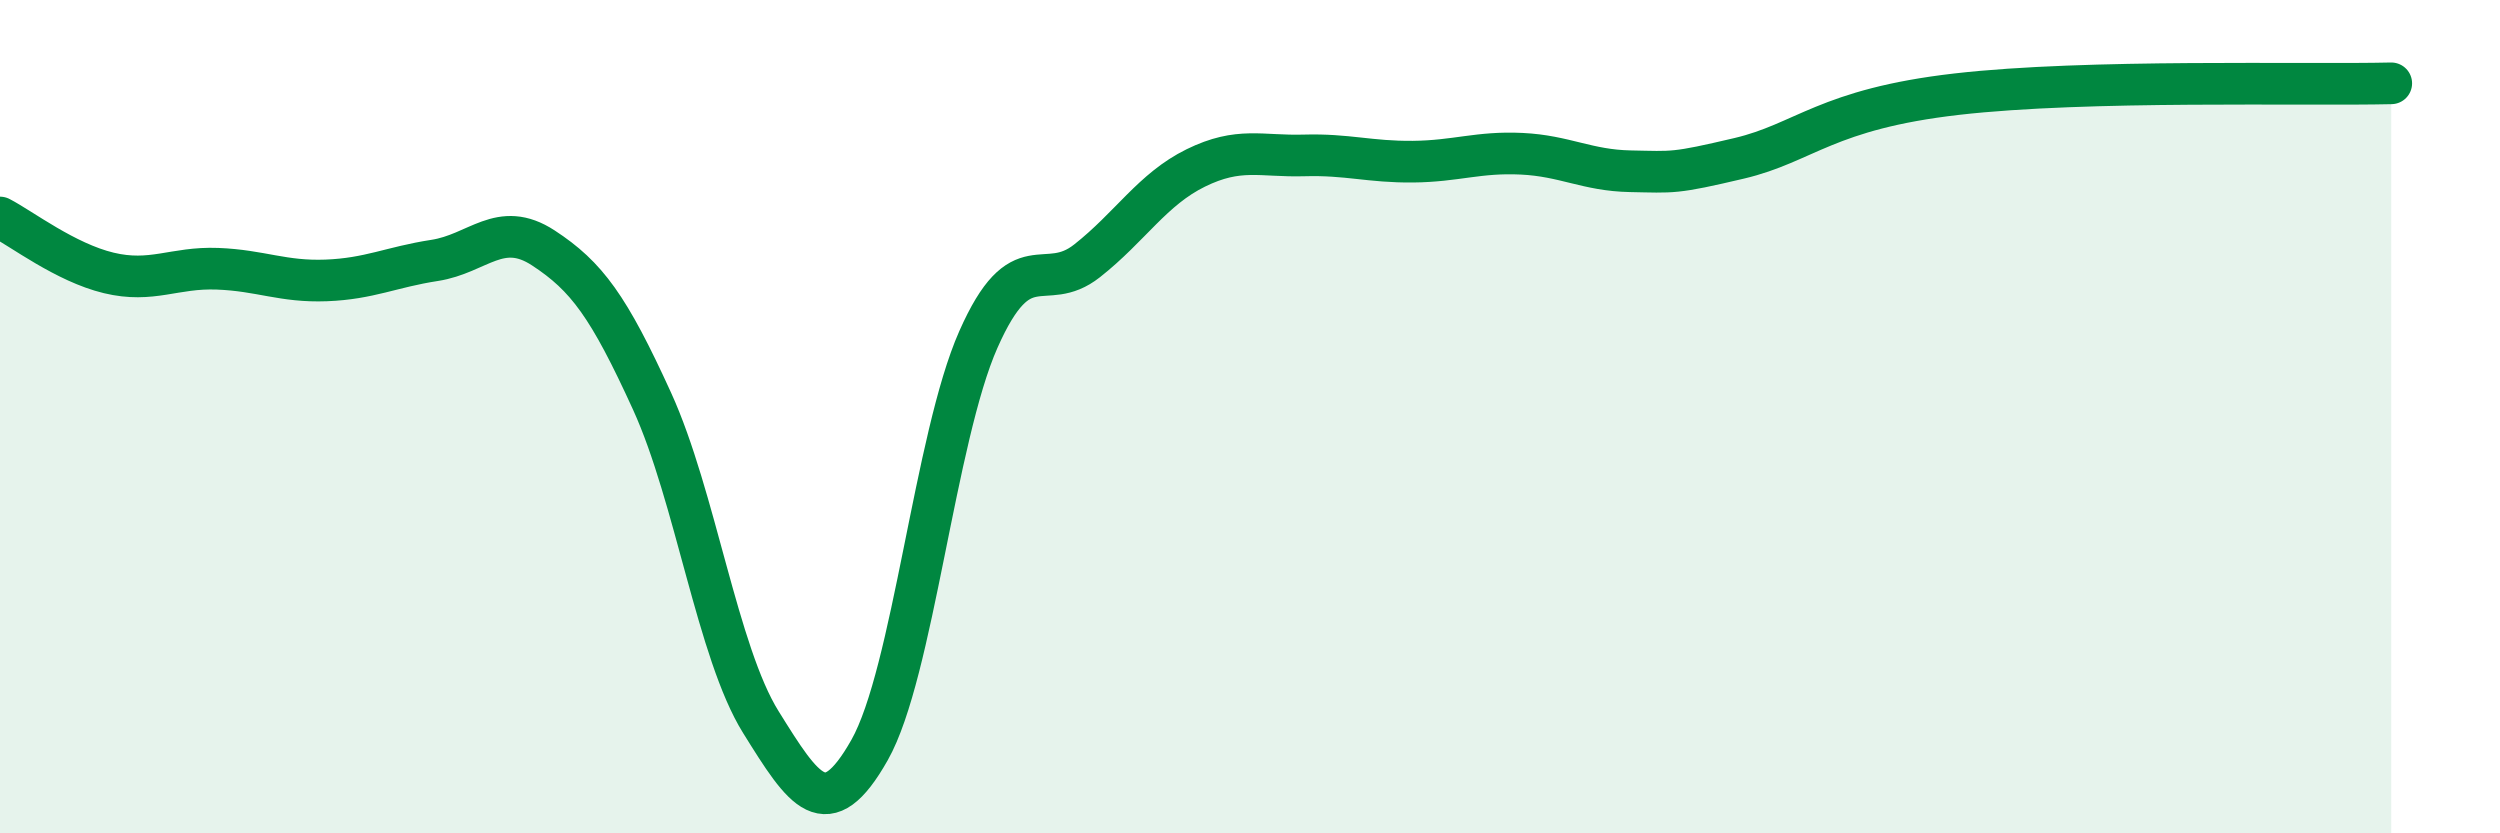
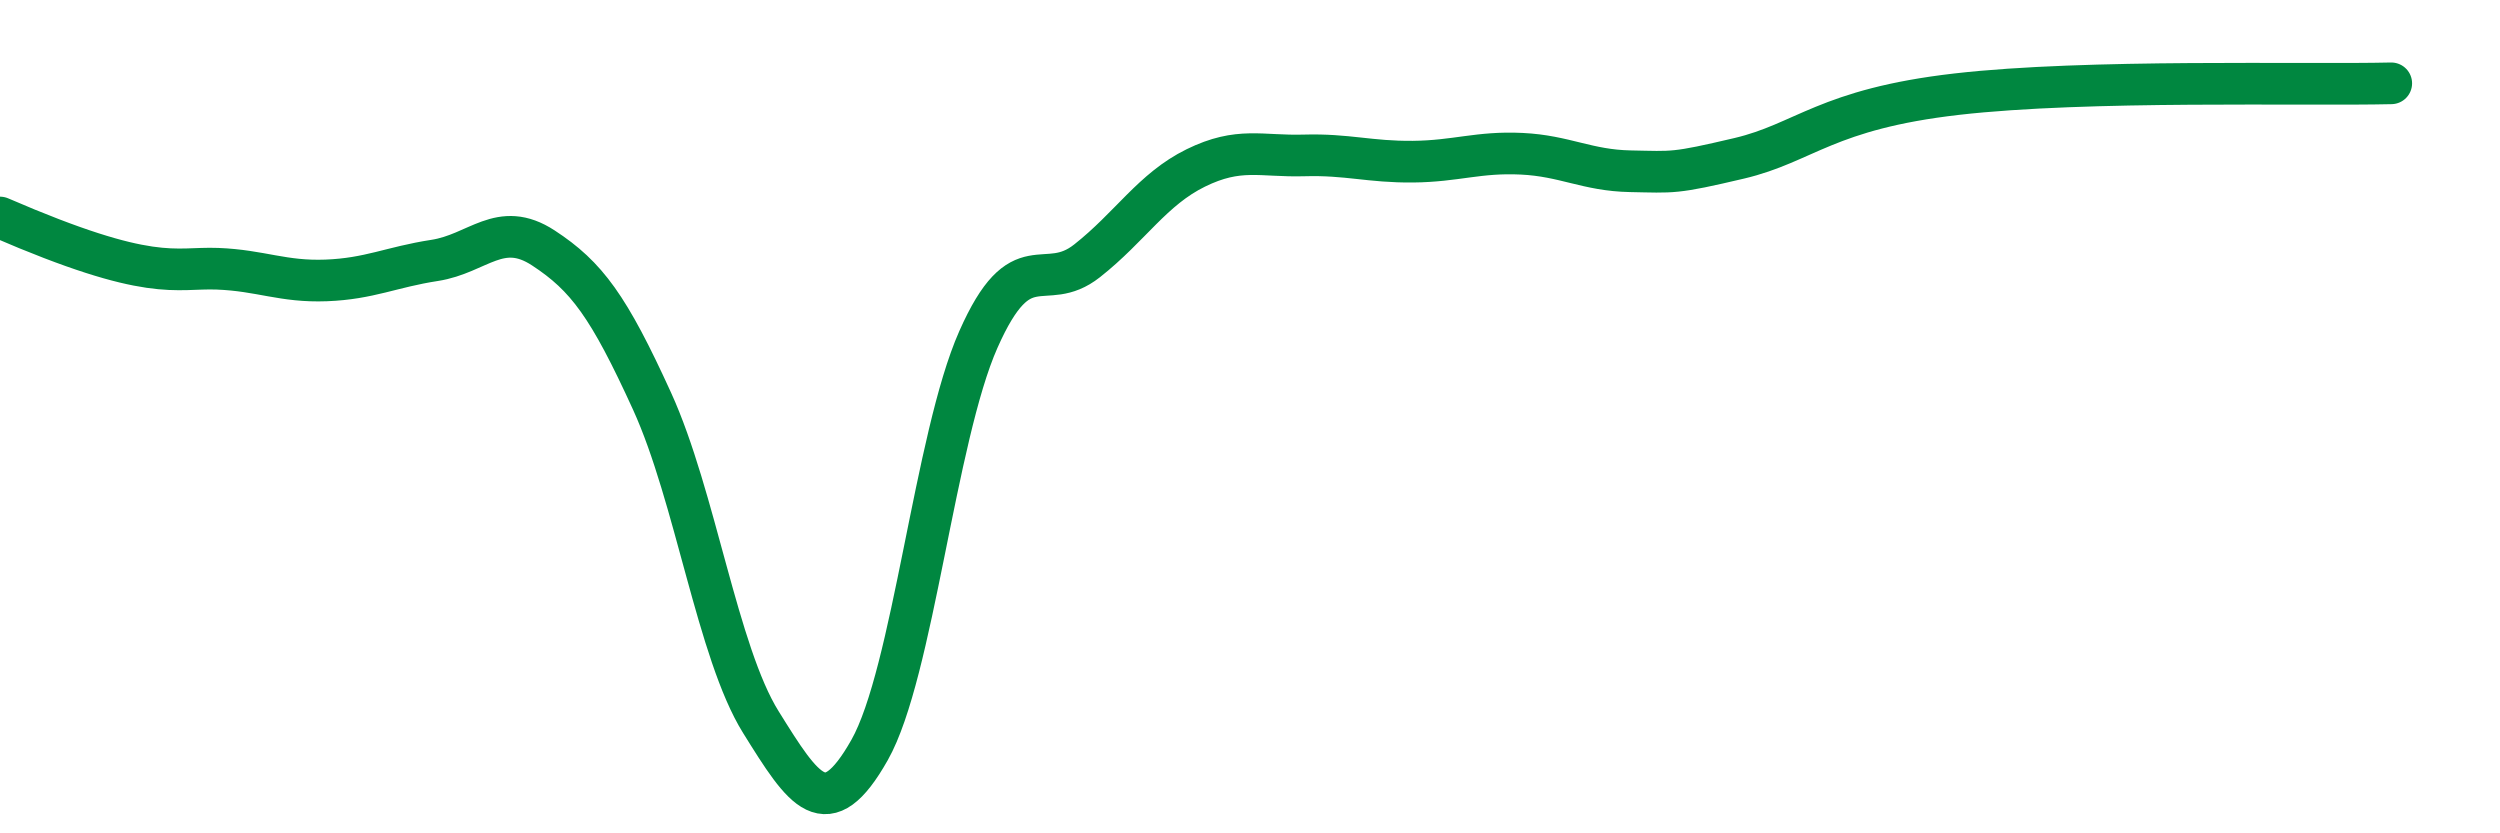
<svg xmlns="http://www.w3.org/2000/svg" width="60" height="20" viewBox="0 0 60 20">
-   <path d="M 0,5.22 C 0.52,5.49 1.57,6.3 2.61,6.55 C 3.65,6.8 4.18,6.41 5.22,6.45 C 6.26,6.49 6.79,6.77 7.83,6.73 C 8.87,6.69 9.39,6.41 10.43,6.25 C 11.47,6.09 12,5.27 13.04,5.95 C 14.08,6.63 14.61,7.35 15.65,9.63 C 16.69,11.91 17.22,15.66 18.26,17.33 C 19.3,19 19.83,19.84 20.87,18 C 21.91,16.16 22.44,10.5 23.48,8.15 C 24.52,5.8 25.05,7.08 26.09,6.26 C 27.13,5.44 27.66,4.54 28.7,4.03 C 29.74,3.52 30.26,3.76 31.3,3.73 C 32.34,3.7 32.87,3.89 33.91,3.88 C 34.95,3.87 35.48,3.64 36.52,3.69 C 37.56,3.74 38.09,4.09 39.13,4.11 C 40.17,4.13 40.17,4.17 41.74,3.8 C 43.31,3.43 43.83,2.62 46.96,2.26 C 50.09,1.9 55.3,2.05 57.39,2L57.39 20L0 20Z" fill="#008740" opacity="0.1" stroke-linecap="round" stroke-linejoin="round" />
-   <path d="M 0,5.22 C 0.52,5.49 1.57,6.3 2.61,6.55 C 3.65,6.8 4.18,6.41 5.22,6.45 C 6.26,6.49 6.79,6.77 7.83,6.73 C 8.87,6.69 9.39,6.41 10.43,6.25 C 11.47,6.09 12,5.27 13.04,5.95 C 14.08,6.63 14.61,7.35 15.65,9.63 C 16.69,11.91 17.22,15.66 18.26,17.33 C 19.3,19 19.83,19.84 20.87,18 C 21.91,16.16 22.44,10.5 23.48,8.15 C 24.52,5.8 25.05,7.08 26.09,6.26 C 27.13,5.44 27.66,4.54 28.7,4.03 C 29.74,3.52 30.26,3.76 31.3,3.73 C 32.34,3.7 32.87,3.89 33.91,3.88 C 34.95,3.87 35.48,3.64 36.52,3.69 C 37.56,3.74 38.09,4.09 39.13,4.11 C 40.17,4.13 40.17,4.17 41.74,3.8 C 43.31,3.43 43.83,2.62 46.96,2.26 C 50.09,1.9 55.3,2.05 57.39,2" stroke="#008740" stroke-width="1" fill="none" stroke-linecap="round" stroke-linejoin="round" />
+   <path d="M 0,5.22 C 3.65,6.8 4.18,6.41 5.22,6.45 C 6.26,6.49 6.79,6.77 7.83,6.73 C 8.87,6.69 9.39,6.41 10.43,6.25 C 11.47,6.09 12,5.27 13.04,5.95 C 14.08,6.63 14.61,7.35 15.65,9.63 C 16.69,11.91 17.22,15.66 18.26,17.33 C 19.3,19 19.83,19.84 20.87,18 C 21.91,16.16 22.44,10.5 23.48,8.15 C 24.52,5.8 25.05,7.08 26.09,6.26 C 27.13,5.44 27.66,4.54 28.7,4.03 C 29.74,3.52 30.26,3.76 31.3,3.73 C 32.34,3.7 32.87,3.89 33.91,3.88 C 34.95,3.87 35.48,3.64 36.52,3.69 C 37.56,3.74 38.09,4.09 39.13,4.11 C 40.17,4.13 40.17,4.17 41.74,3.8 C 43.31,3.43 43.83,2.62 46.96,2.26 C 50.09,1.9 55.3,2.05 57.39,2" stroke="#008740" stroke-width="1" fill="none" stroke-linecap="round" stroke-linejoin="round" />
</svg>